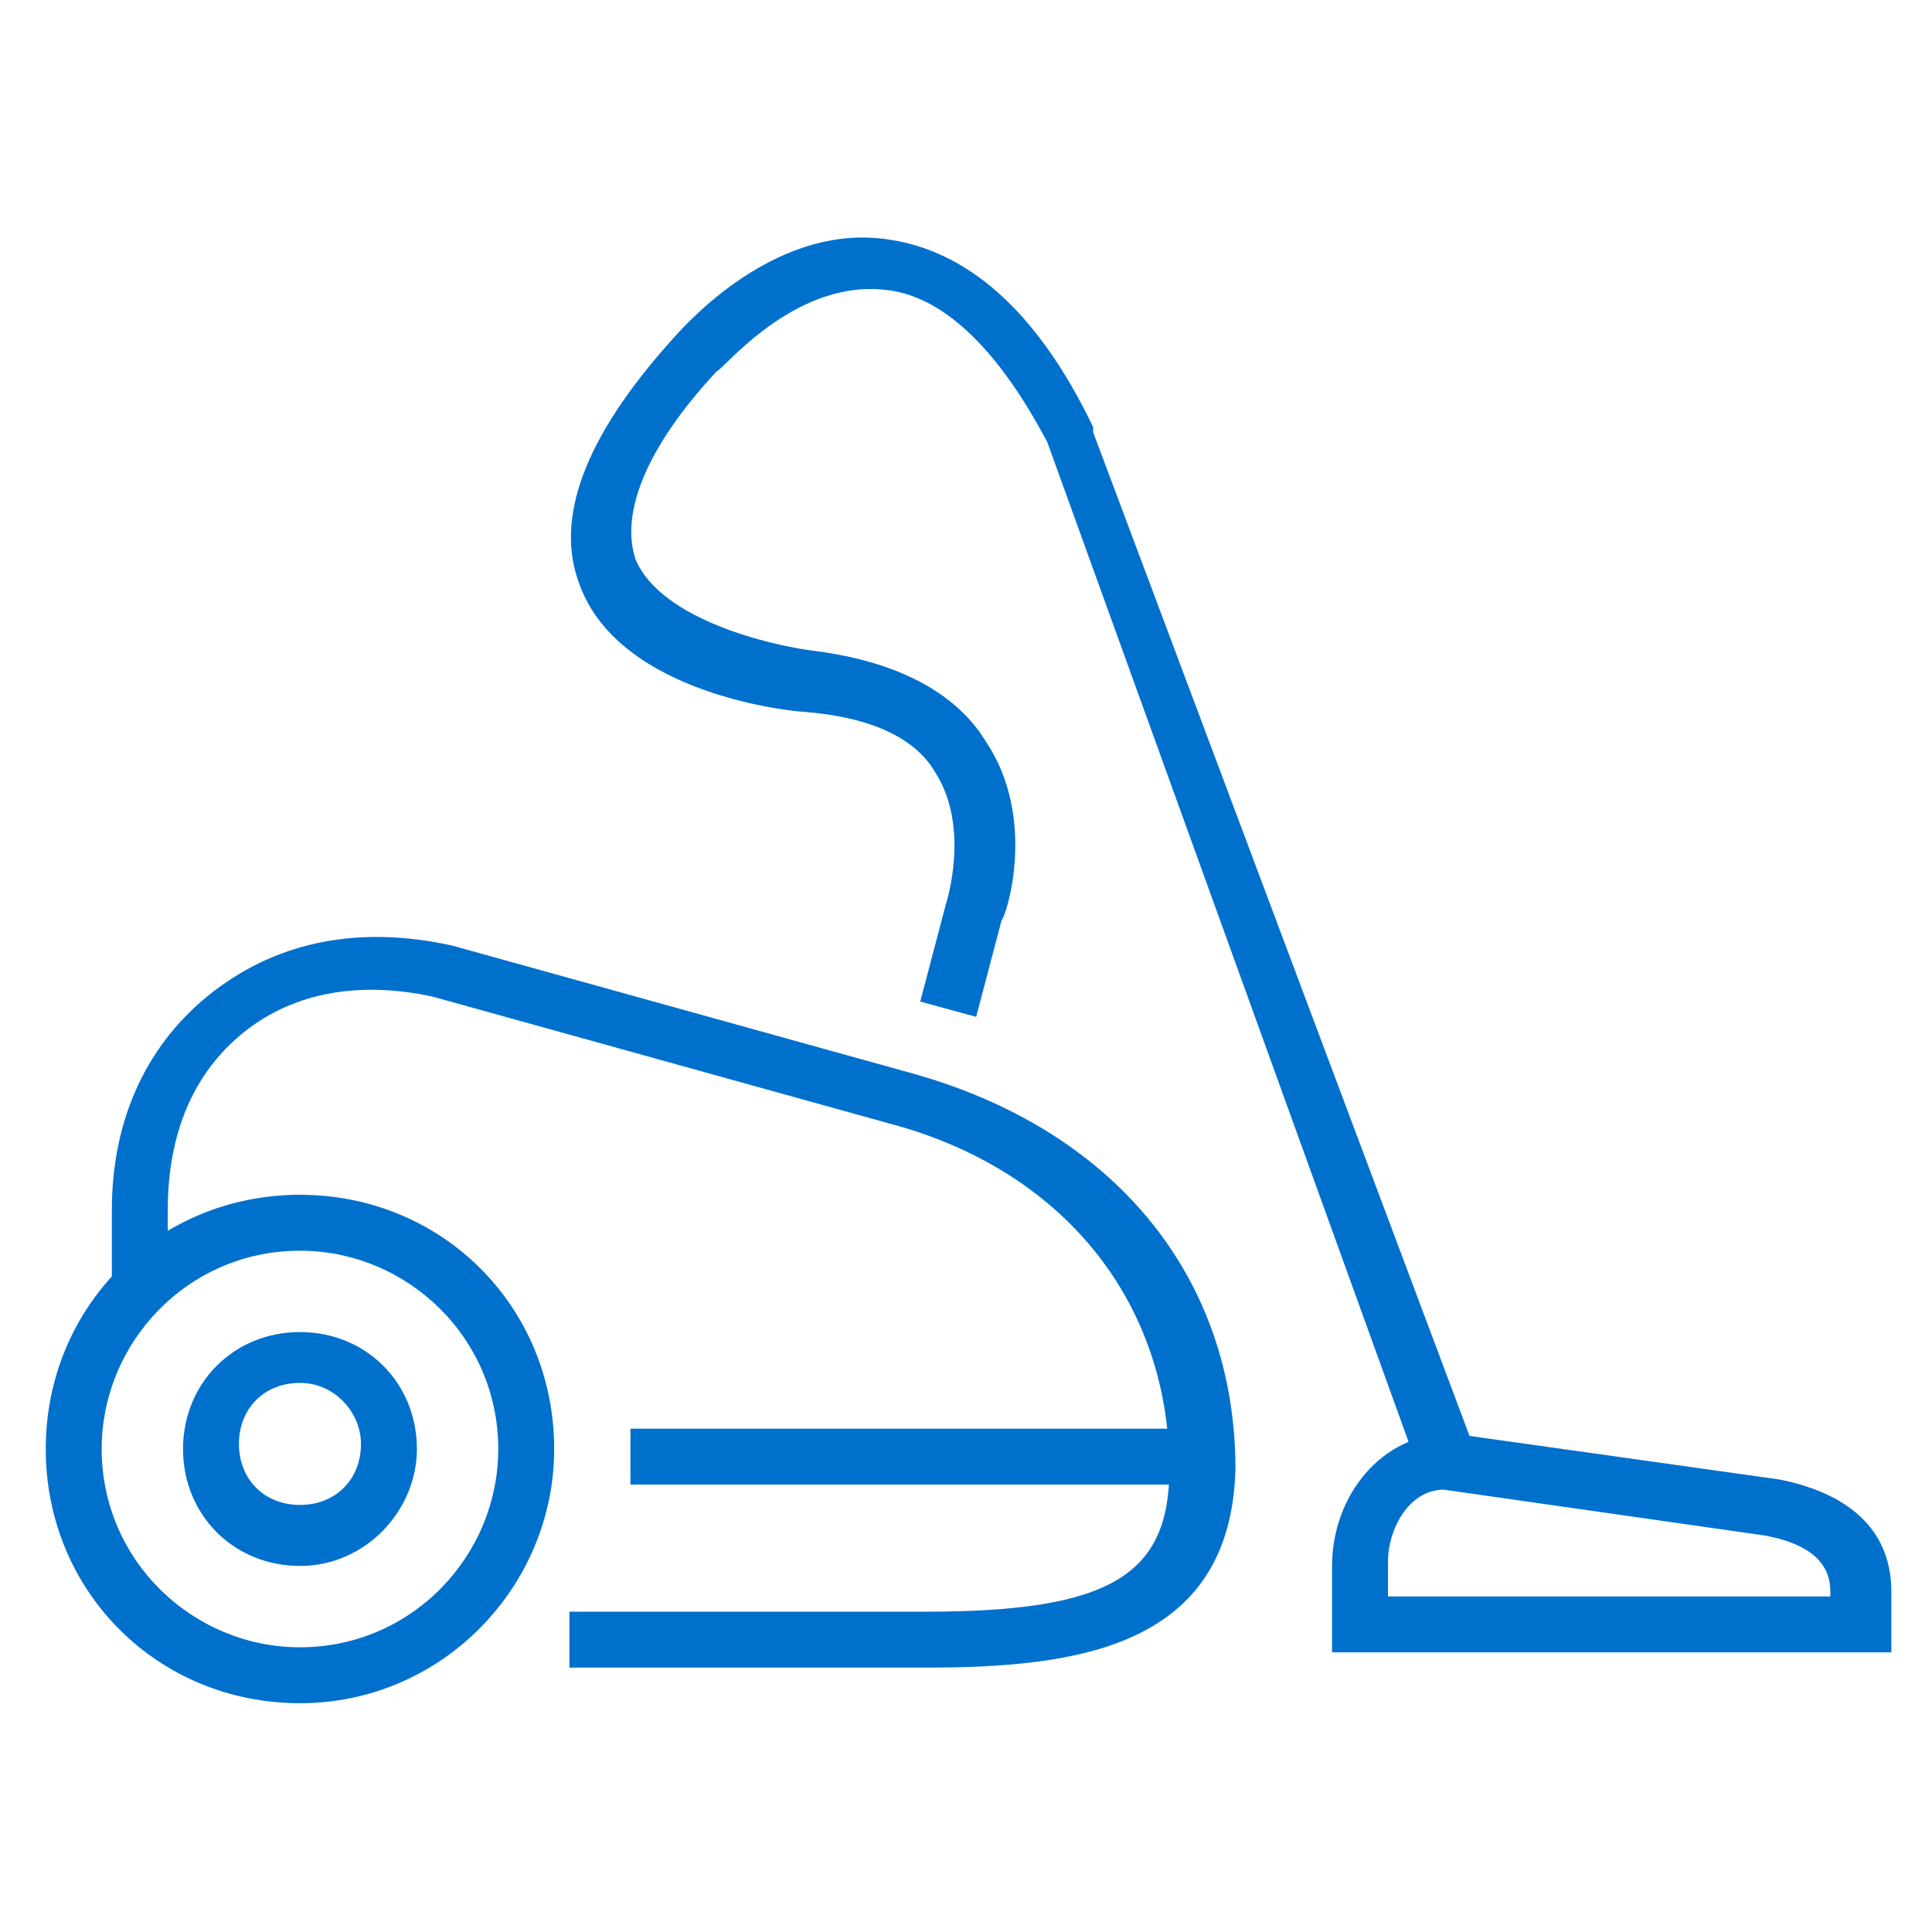
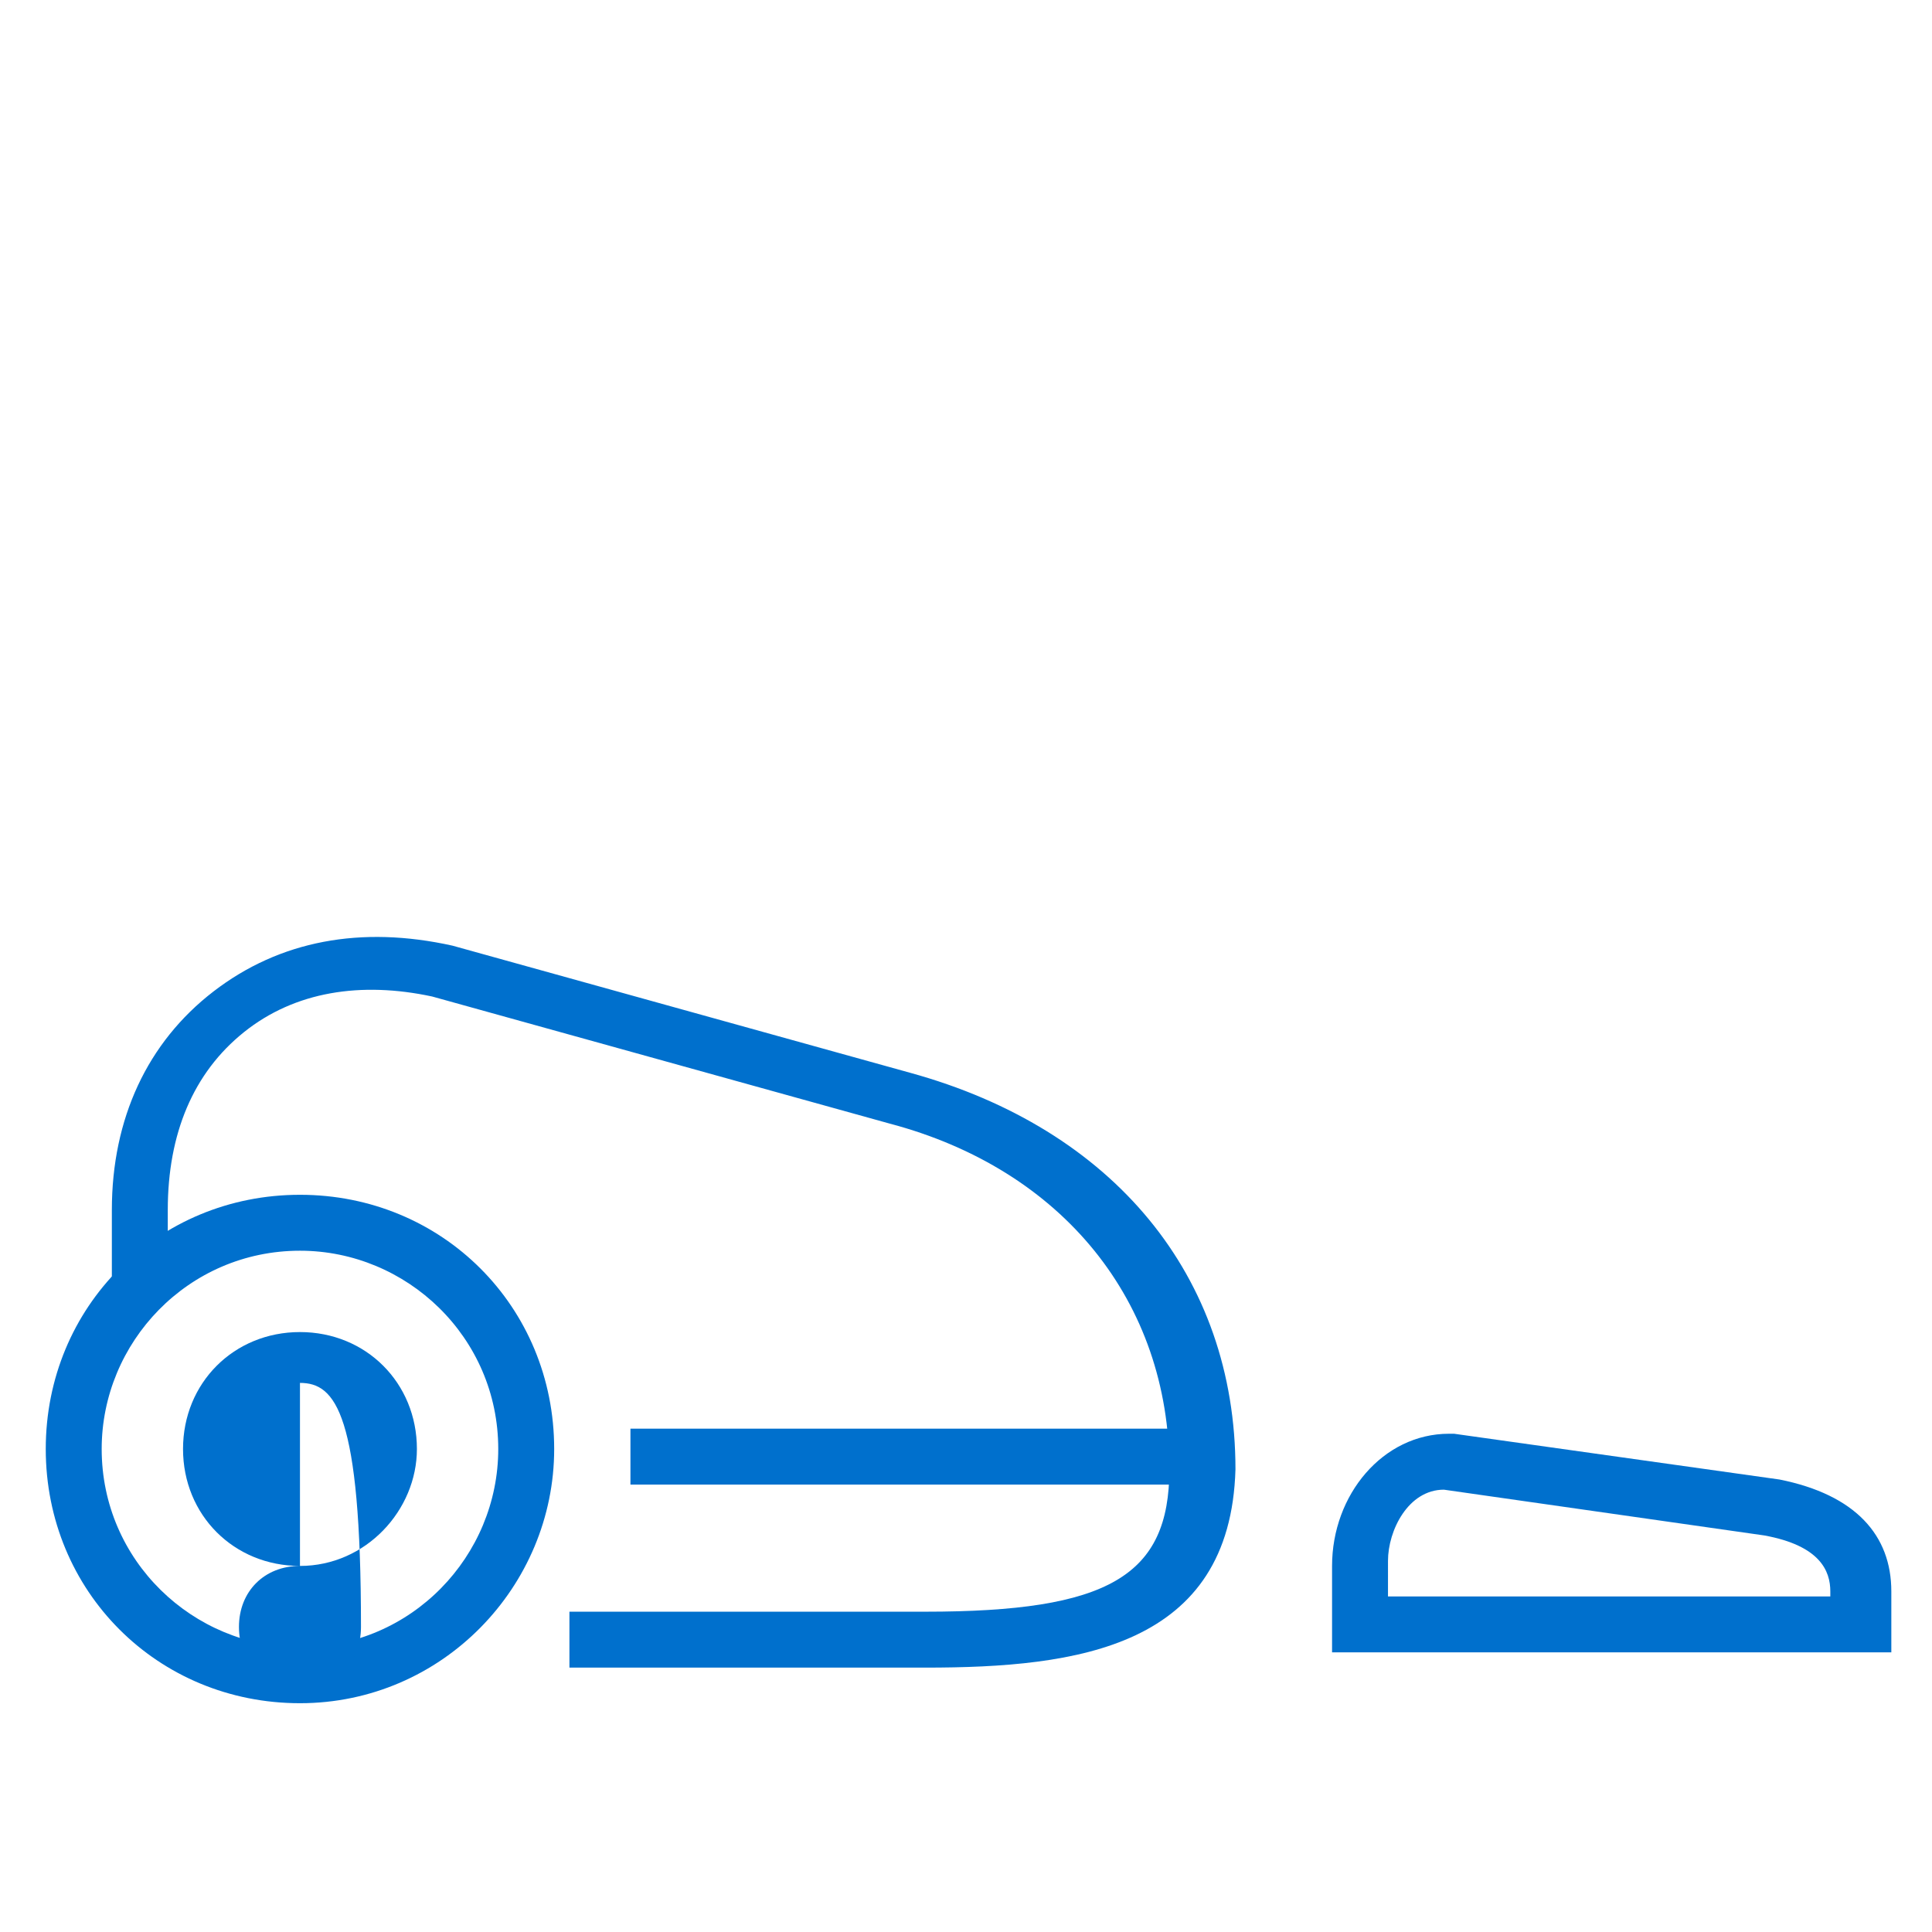
<svg xmlns="http://www.w3.org/2000/svg" version="1.1" id="圖層_1" x="0px" y="0px" viewBox="0 0 38 38" style="enable-background:new 0 0 38 38;" xml:space="preserve">
  <style type="text/css">
	.st0{fill:#0070CD;}
</style>
  <title>9D834270-D84D-418F-842E-D6C7525F22E4</title>
  <desc>Created with sketchtool.</desc>
  <g>
    <path class="st0" d="M18.2,32.8h-7v-1.1h7c3.6,0,4.8-0.7,4.8-2.8c0-3.3-2.1-5.9-5.5-6.8l-9-2.5c-1.4-0.3-2.7-0.1-3.7,0.7   c-1,0.8-1.5,2-1.5,3.5v1.4H2.2v-1.4c0-1.8,0.7-3.3,2-4.3c1.3-1,2.9-1.3,4.7-0.9l9,2.5c4,1.1,6.4,4,6.4,7.8   C24.2,32.4,21.2,32.8,18.2,32.8z" />
    <rect x="12.4" y="28.1" class="st0" width="11" height="1.1" />
-     <path class="st0" d="M27.9,28.9L20.6,8.7c-1-1.9-2.1-2.9-3.2-3c-1.8-0.2-3.2,1.6-3.3,1.6c-1.4,1.5-1.9,2.8-1.6,3.7   c0.5,1.2,2.7,1.7,3.5,1.8c1.6,0.2,2.8,0.8,3.4,1.8c1,1.5,0.4,3.4,0.3,3.5l-0.5,1.9l-1.1-0.3l0.5-1.9c0,0,0.5-1.5-0.2-2.6   c-0.4-0.7-1.3-1.1-2.6-1.2c-0.1,0-3.6-0.3-4.4-2.5c-0.5-1.3,0.1-2.9,1.8-4.8c0.1-0.1,1.9-2.3,4.2-2c1.6,0.2,3,1.4,4.1,3.7l0,0.1   L29,28.5L27.9,28.9z" />
    <path class="st0" d="M37.1,32.5H26.2v-1.7c0-1.4,1-2.6,2.3-2.6l0.1,0l6.4,0.9c1.5,0.3,2.2,1.1,2.2,2.2V32.5z M27.3,31.4H36v-0.1   c0-0.4-0.2-0.9-1.3-1.1l-6.3-0.9c-0.7,0-1.1,0.8-1.1,1.4V31.4z" />
    <path class="st0" d="M5.9,33.5c-2.8,0-5-2.2-5-5c0-2.8,2.2-5,5-5s5,2.2,5,5C10.9,31.2,8.7,33.5,5.9,33.5z M5.9,24.6   c-2.2,0-3.9,1.8-3.9,3.9c0,2.2,1.8,3.9,3.9,3.9c2.2,0,3.9-1.8,3.9-3.9C9.8,26.3,8,24.6,5.9,24.6z" />
-     <path class="st0" d="M5.9,30.8c-1.3,0-2.3-1-2.3-2.3c0-1.3,1-2.3,2.3-2.3s2.3,1,2.3,2.3C8.2,29.7,7.2,30.8,5.9,30.8z M5.9,27.2   c-0.7,0-1.2,0.5-1.2,1.2c0,0.7,0.5,1.2,1.2,1.2s1.2-0.5,1.2-1.2C7.1,27.8,6.6,27.2,5.9,27.2z" />
+     <path class="st0" d="M5.9,30.8c-1.3,0-2.3-1-2.3-2.3c0-1.3,1-2.3,2.3-2.3s2.3,1,2.3,2.3C8.2,29.7,7.2,30.8,5.9,30.8z c-0.7,0-1.2,0.5-1.2,1.2c0,0.7,0.5,1.2,1.2,1.2s1.2-0.5,1.2-1.2C7.1,27.8,6.6,27.2,5.9,27.2z" />
  </g>
</svg>